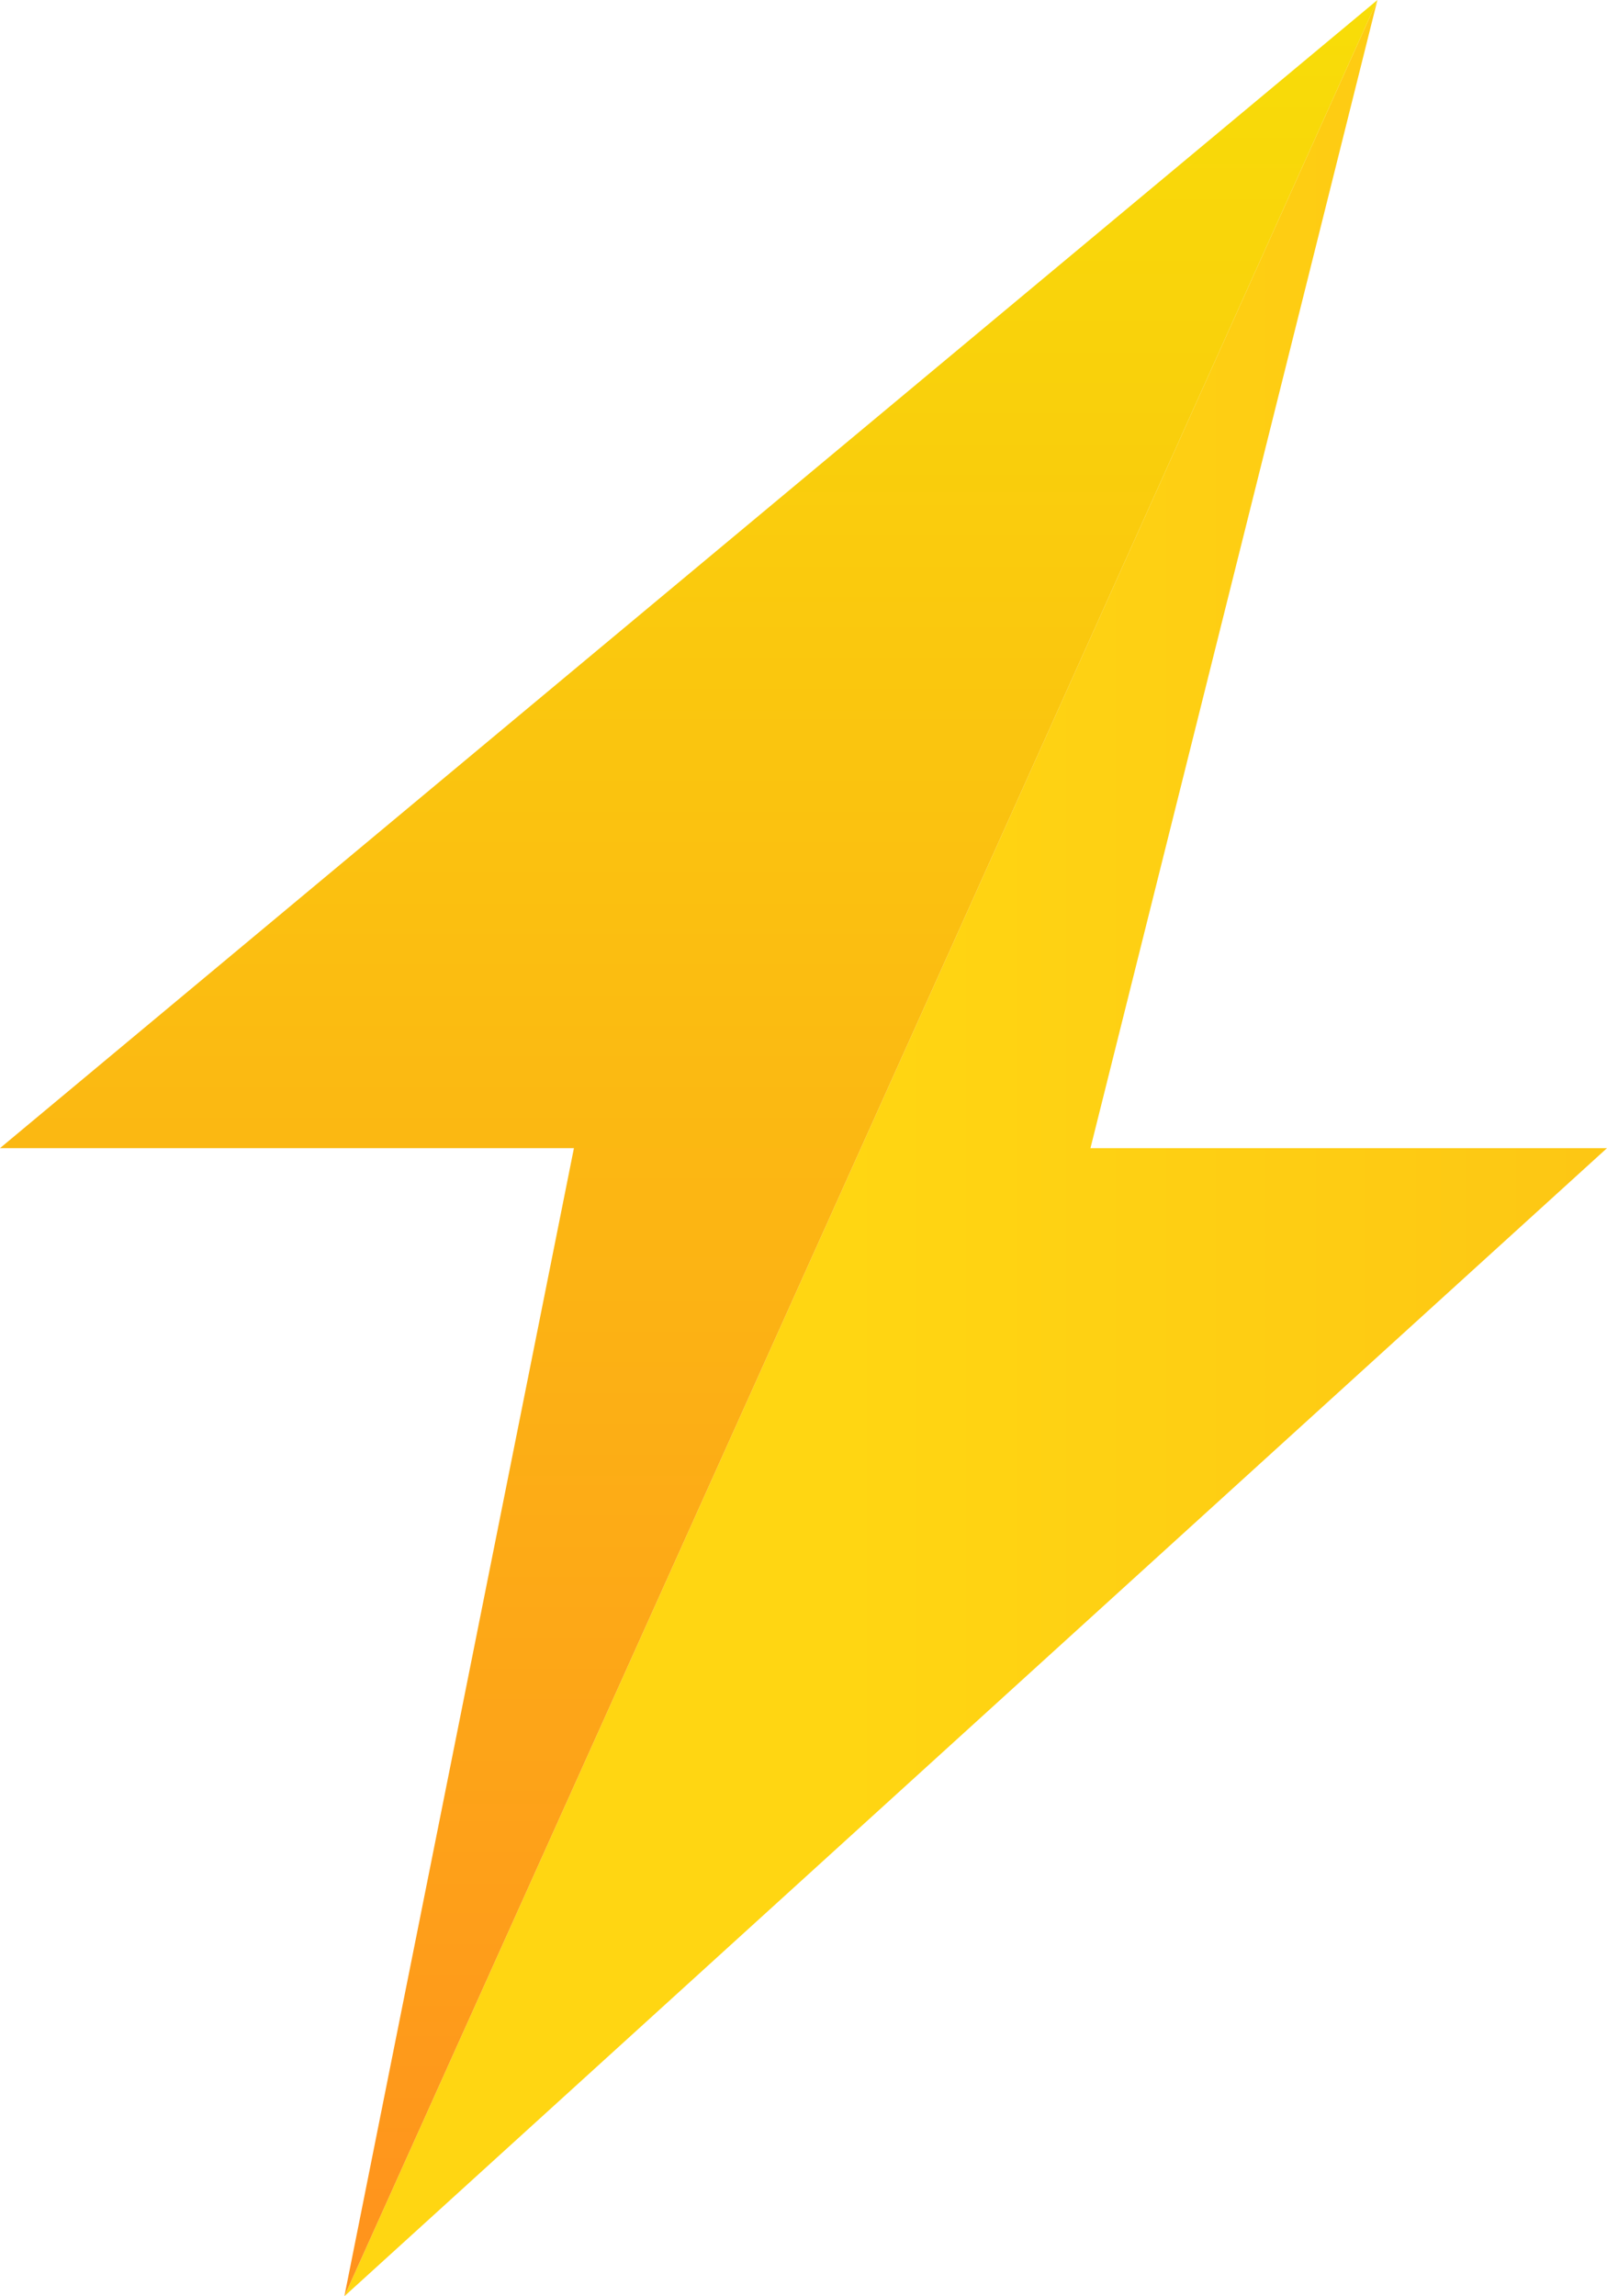
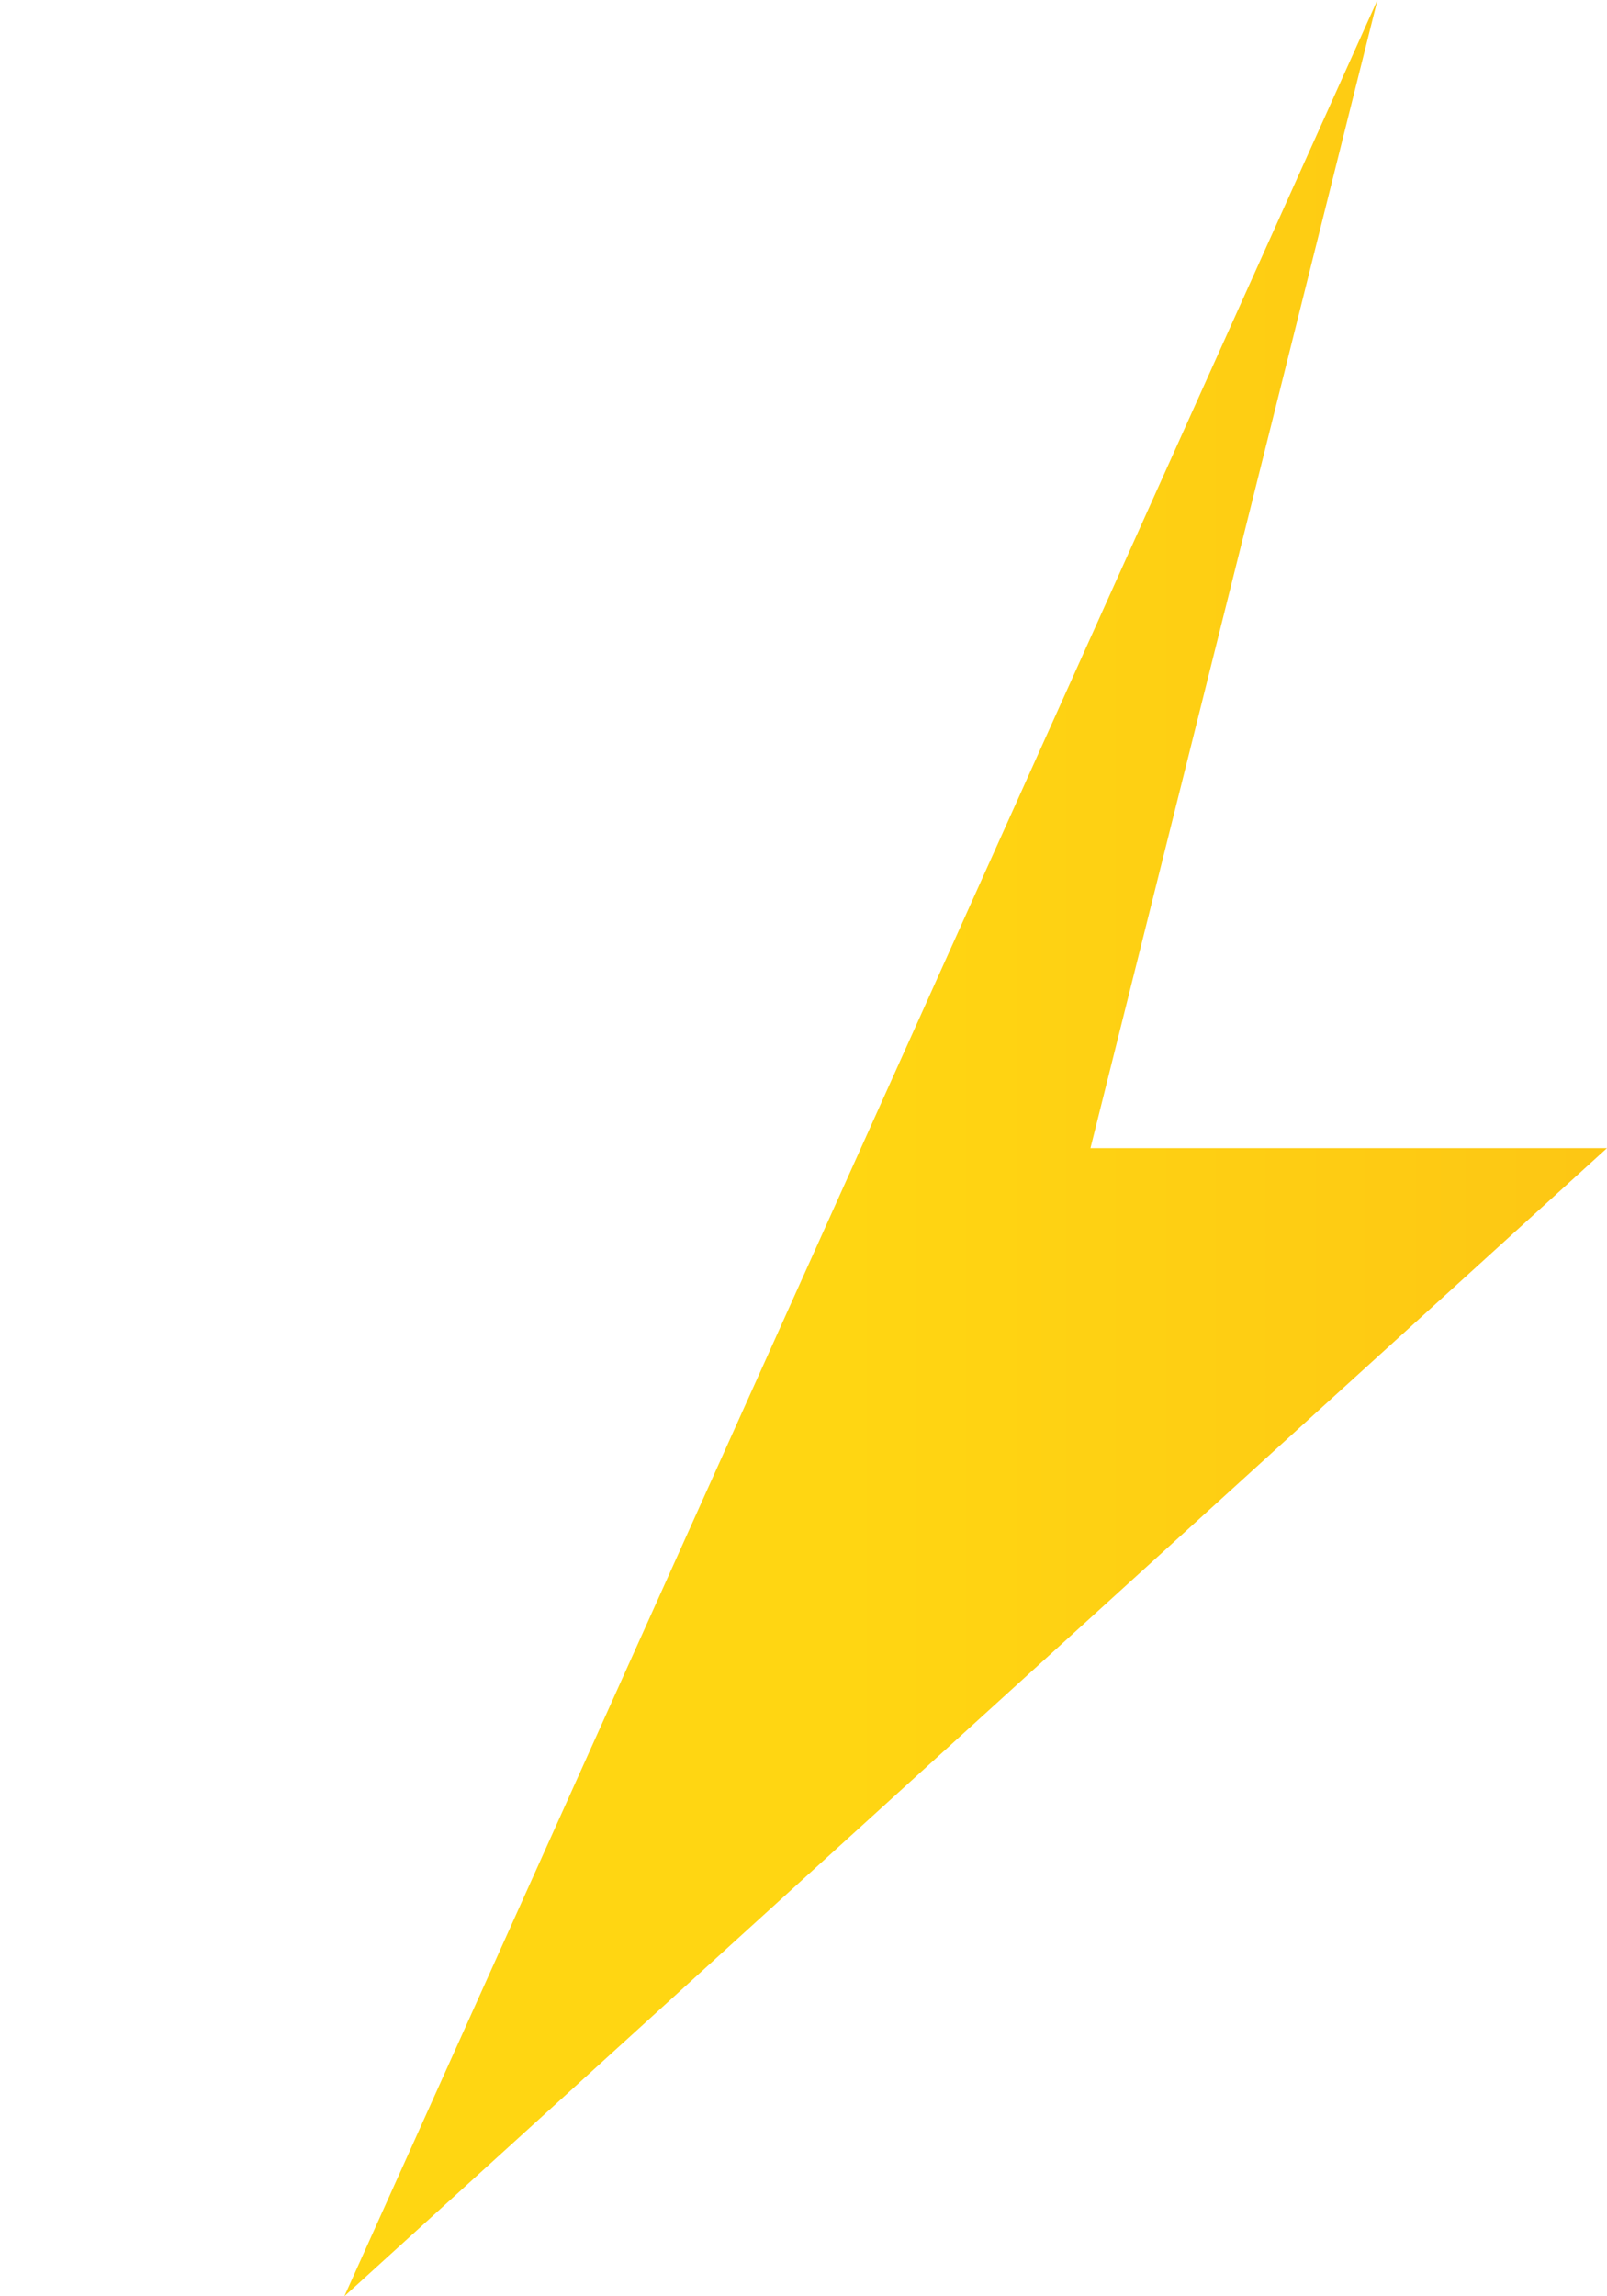
<svg xmlns="http://www.w3.org/2000/svg" fill="none" viewBox="0 0 14 20">
  <path fill="url(#a)" d="M9.5 10 12 0 3 20l11-10H9.5Z" />
-   <path fill="url(#b)" d="M12 0 0 10h5L3 20l9-20Z" />
  <defs>
    <linearGradient id="a" x1="14.293" x2="7.33" y1="10" y2="10" gradientUnits="userSpaceOnUse">
      <stop stop-color="#FDC614" />
      <stop offset="1" stop-color="#FFD612" />
    </linearGradient>
    <linearGradient id="b" x1="6.244" x2="6.244" y1="0" y2="20" gradientUnits="userSpaceOnUse">
      <stop stop-color="#F8DD08" />
      <stop offset="1" stop-color="#FF921D" />
    </linearGradient>
  </defs>
</svg>